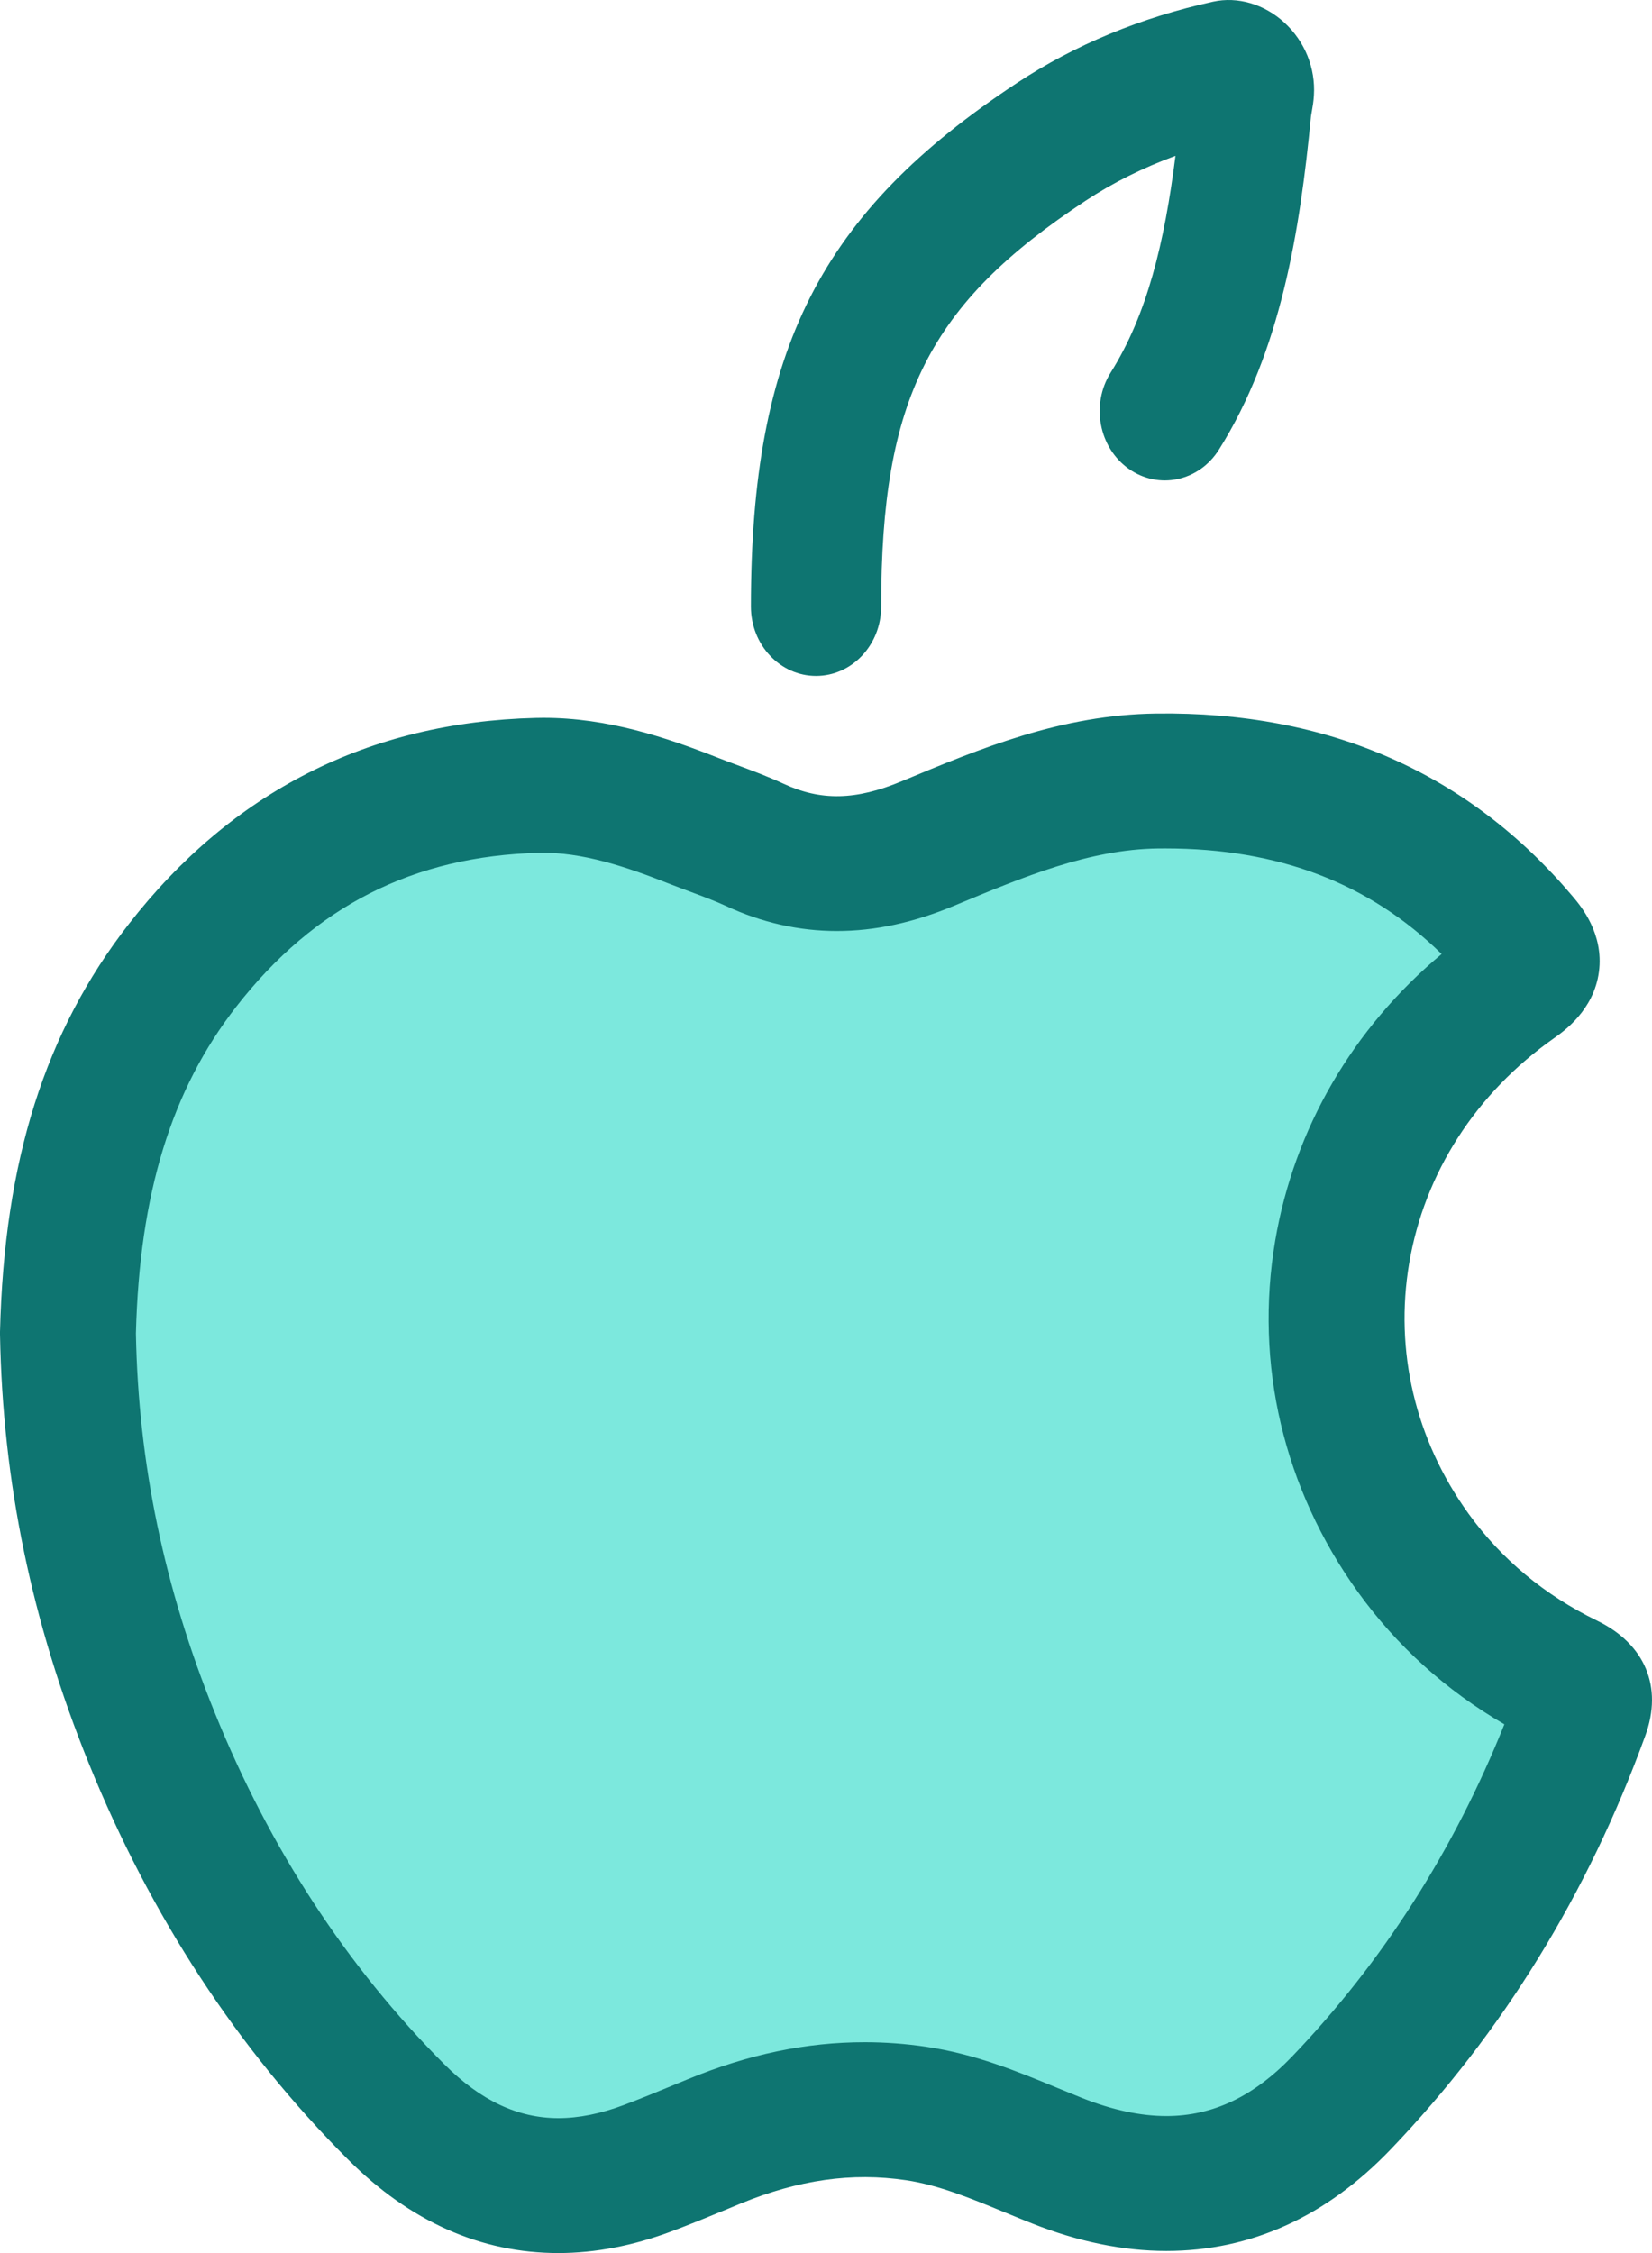
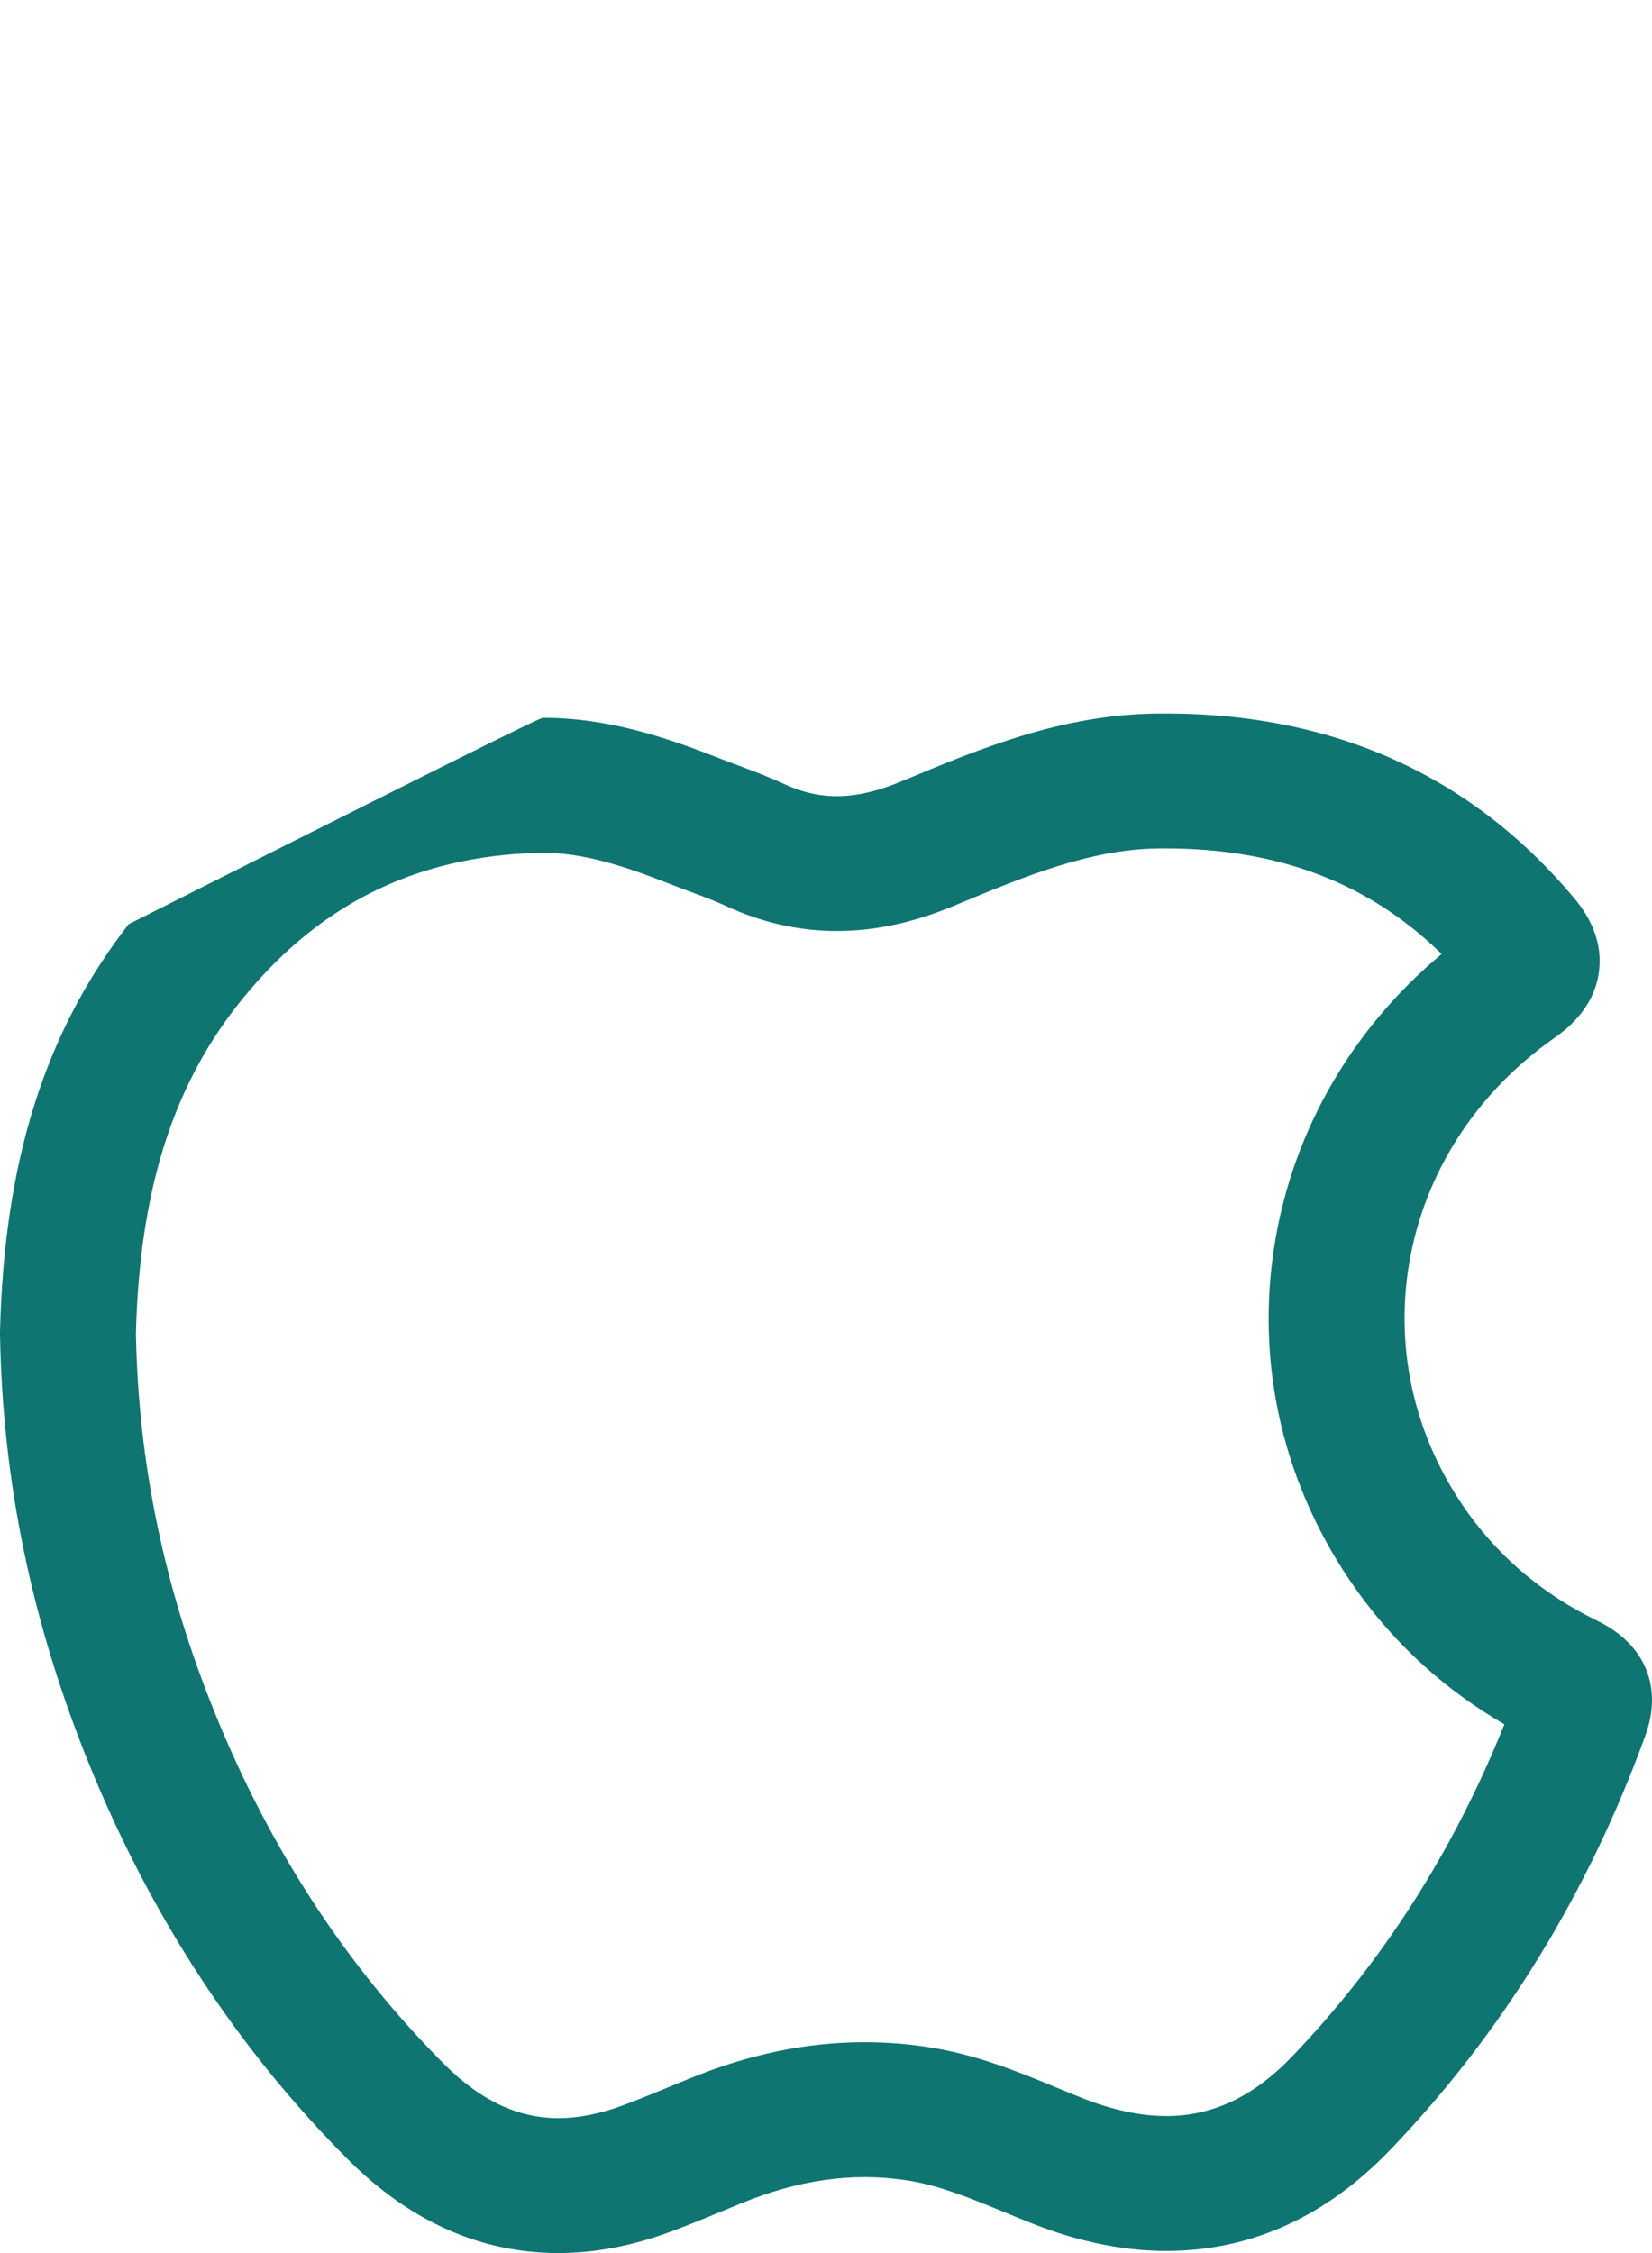
<svg xmlns="http://www.w3.org/2000/svg" width="44" height="60" viewBox="0 0 44 60" fill="none">
-   <path d="M2 34.945C2.083 31.393 2.784 27.938 5.022 24.991C7.381 21.884 10.518 20.22 14.383 20.12C15.812 20.083 17.183 20.542 18.511 21.078C19.049 21.296 19.6 21.482 20.123 21.73C21.657 22.46 23.141 22.354 24.69 21.692C26.624 20.865 28.575 20.03 30.735 20.002C34.583 19.95 37.833 21.256 40.339 24.312C40.751 24.813 40.721 25.074 40.172 25.47C35.155 29.088 33.983 35.883 37.491 40.878C38.552 42.389 39.924 43.542 41.558 44.358C41.962 44.559 42.096 44.747 41.932 45.209C40.529 49.169 38.45 52.712 35.6 55.763C33.474 58.039 30.936 58.484 28.098 57.328C26.881 56.832 25.703 56.251 24.375 56.049C22.515 55.767 20.766 56.083 19.057 56.802C18.474 57.047 17.893 57.299 17.303 57.527C14.762 58.508 12.549 57.945 10.658 56.005C7.82 53.093 5.711 49.691 4.212 45.894C2.836 42.409 2.066 38.791 2 34.945Z" fill="#7CE8DD" />
-   <path d="M14.873 60C12.807 60 10.92 59.161 9.266 57.505C6.331 54.569 4.009 51.02 2.364 46.956C0.843 43.199 0.069 39.465 0 35.539C-0 35.514 -0 35.49 0 35.465C0.11 30.922 1.199 27.473 3.428 24.611C6.179 21.078 9.825 19.23 14.264 19.119C14.334 19.117 14.404 19.116 14.473 19.116C16.185 19.116 17.73 19.631 19.144 20.188C19.312 20.254 19.482 20.317 19.651 20.38C20.045 20.527 20.452 20.678 20.871 20.872C21.87 21.336 22.802 21.311 24.014 20.806C26.107 19.933 28.263 19.034 30.794 19.002C35.387 18.941 39.124 20.587 41.902 23.889C42.104 24.13 42.72 24.862 42.587 25.877C42.453 26.899 41.652 27.462 41.389 27.648C39.31 29.11 37.94 31.238 37.533 33.639C37.137 35.975 37.696 38.342 39.109 40.304C39.984 41.518 41.138 42.479 42.539 43.16C43.814 43.779 44.294 44.924 43.822 46.221C42.294 50.429 40.012 54.136 37.04 57.239C35.321 59.034 33.311 59.944 31.065 59.944C29.916 59.944 28.71 59.697 27.483 59.209C27.245 59.115 27.009 59.017 26.772 58.92C25.86 58.544 24.998 58.188 24.131 58.06C22.691 57.847 21.27 58.048 19.72 58.684L19.363 58.832C18.89 59.027 18.4 59.229 17.9 59.417C16.873 59.804 15.855 60 14.873 60ZM3.62 35.514C3.685 38.98 4.373 42.285 5.722 45.616C7.186 49.232 9.243 52.38 11.835 54.974C12.798 55.938 13.792 56.407 14.873 56.407C15.415 56.407 16.002 56.289 16.617 56.057C17.063 55.889 17.505 55.707 17.973 55.514L18.337 55.364C19.941 54.705 21.477 54.385 23.032 54.385C23.574 54.385 24.123 54.426 24.664 54.506C25.974 54.699 27.086 55.158 28.161 55.602C28.383 55.693 28.604 55.784 28.827 55.873C29.626 56.19 30.378 56.351 31.065 56.351C32.298 56.351 33.394 55.831 34.417 54.763C36.825 52.249 38.723 49.278 40.068 45.919C38.513 45.017 37.203 43.834 36.166 42.394C34.189 39.649 33.407 36.328 33.964 33.042C34.471 30.056 36.031 27.382 38.397 25.406C36.468 23.515 34.05 22.594 31.037 22.594C30.972 22.594 30.907 22.594 30.841 22.595C29.015 22.619 27.27 23.346 25.422 24.116C24.327 24.573 23.304 24.793 22.286 24.793C21.282 24.793 20.291 24.57 19.339 24.128C19.049 23.994 18.725 23.873 18.381 23.745C18.191 23.674 18 23.603 17.811 23.529C16.692 23.088 15.501 22.682 14.356 22.711C11.012 22.796 8.374 24.136 6.292 26.809C4.564 29.027 3.714 31.794 3.62 35.514Z" fill="#0E7571" />
-   <path d="M21.735 18C21.734 18 21.734 18 21.734 18C20.776 18 20 17.173 20 16.154C20.002 9.309 21.856 5.66 27.086 2.21C28.624 1.195 30.382 0.467 32.309 0.045C32.966 -0.1 33.679 0.111 34.214 0.606C34.755 1.107 35.04 1.812 34.995 2.541C34.986 2.701 34.961 2.843 34.939 2.968C34.93 3.016 34.923 3.054 34.918 3.09C34.622 6.147 34.118 9.345 32.466 11.974C31.933 12.822 30.856 13.049 30.06 12.482C29.264 11.916 29.05 10.77 29.582 9.922C30.552 8.38 31.013 6.475 31.308 4.15C30.445 4.465 29.644 4.864 28.914 5.346C24.742 8.098 23.47 10.623 23.469 16.155C23.469 17.174 22.692 18 21.735 18Z" fill="#0E7571" />
+   <path d="M14.873 60C12.807 60 10.92 59.161 9.266 57.505C6.331 54.569 4.009 51.02 2.364 46.956C0.843 43.199 0.069 39.465 0 35.539C-0 35.514 -0 35.49 0 35.465C0.11 30.922 1.199 27.473 3.428 24.611C14.334 19.117 14.404 19.116 14.473 19.116C16.185 19.116 17.73 19.631 19.144 20.188C19.312 20.254 19.482 20.317 19.651 20.38C20.045 20.527 20.452 20.678 20.871 20.872C21.87 21.336 22.802 21.311 24.014 20.806C26.107 19.933 28.263 19.034 30.794 19.002C35.387 18.941 39.124 20.587 41.902 23.889C42.104 24.13 42.72 24.862 42.587 25.877C42.453 26.899 41.652 27.462 41.389 27.648C39.31 29.11 37.94 31.238 37.533 33.639C37.137 35.975 37.696 38.342 39.109 40.304C39.984 41.518 41.138 42.479 42.539 43.16C43.814 43.779 44.294 44.924 43.822 46.221C42.294 50.429 40.012 54.136 37.04 57.239C35.321 59.034 33.311 59.944 31.065 59.944C29.916 59.944 28.71 59.697 27.483 59.209C27.245 59.115 27.009 59.017 26.772 58.92C25.86 58.544 24.998 58.188 24.131 58.06C22.691 57.847 21.27 58.048 19.72 58.684L19.363 58.832C18.89 59.027 18.4 59.229 17.9 59.417C16.873 59.804 15.855 60 14.873 60ZM3.62 35.514C3.685 38.98 4.373 42.285 5.722 45.616C7.186 49.232 9.243 52.38 11.835 54.974C12.798 55.938 13.792 56.407 14.873 56.407C15.415 56.407 16.002 56.289 16.617 56.057C17.063 55.889 17.505 55.707 17.973 55.514L18.337 55.364C19.941 54.705 21.477 54.385 23.032 54.385C23.574 54.385 24.123 54.426 24.664 54.506C25.974 54.699 27.086 55.158 28.161 55.602C28.383 55.693 28.604 55.784 28.827 55.873C29.626 56.19 30.378 56.351 31.065 56.351C32.298 56.351 33.394 55.831 34.417 54.763C36.825 52.249 38.723 49.278 40.068 45.919C38.513 45.017 37.203 43.834 36.166 42.394C34.189 39.649 33.407 36.328 33.964 33.042C34.471 30.056 36.031 27.382 38.397 25.406C36.468 23.515 34.05 22.594 31.037 22.594C30.972 22.594 30.907 22.594 30.841 22.595C29.015 22.619 27.27 23.346 25.422 24.116C24.327 24.573 23.304 24.793 22.286 24.793C21.282 24.793 20.291 24.57 19.339 24.128C19.049 23.994 18.725 23.873 18.381 23.745C18.191 23.674 18 23.603 17.811 23.529C16.692 23.088 15.501 22.682 14.356 22.711C11.012 22.796 8.374 24.136 6.292 26.809C4.564 29.027 3.714 31.794 3.62 35.514Z" fill="#0E7571" />
</svg>